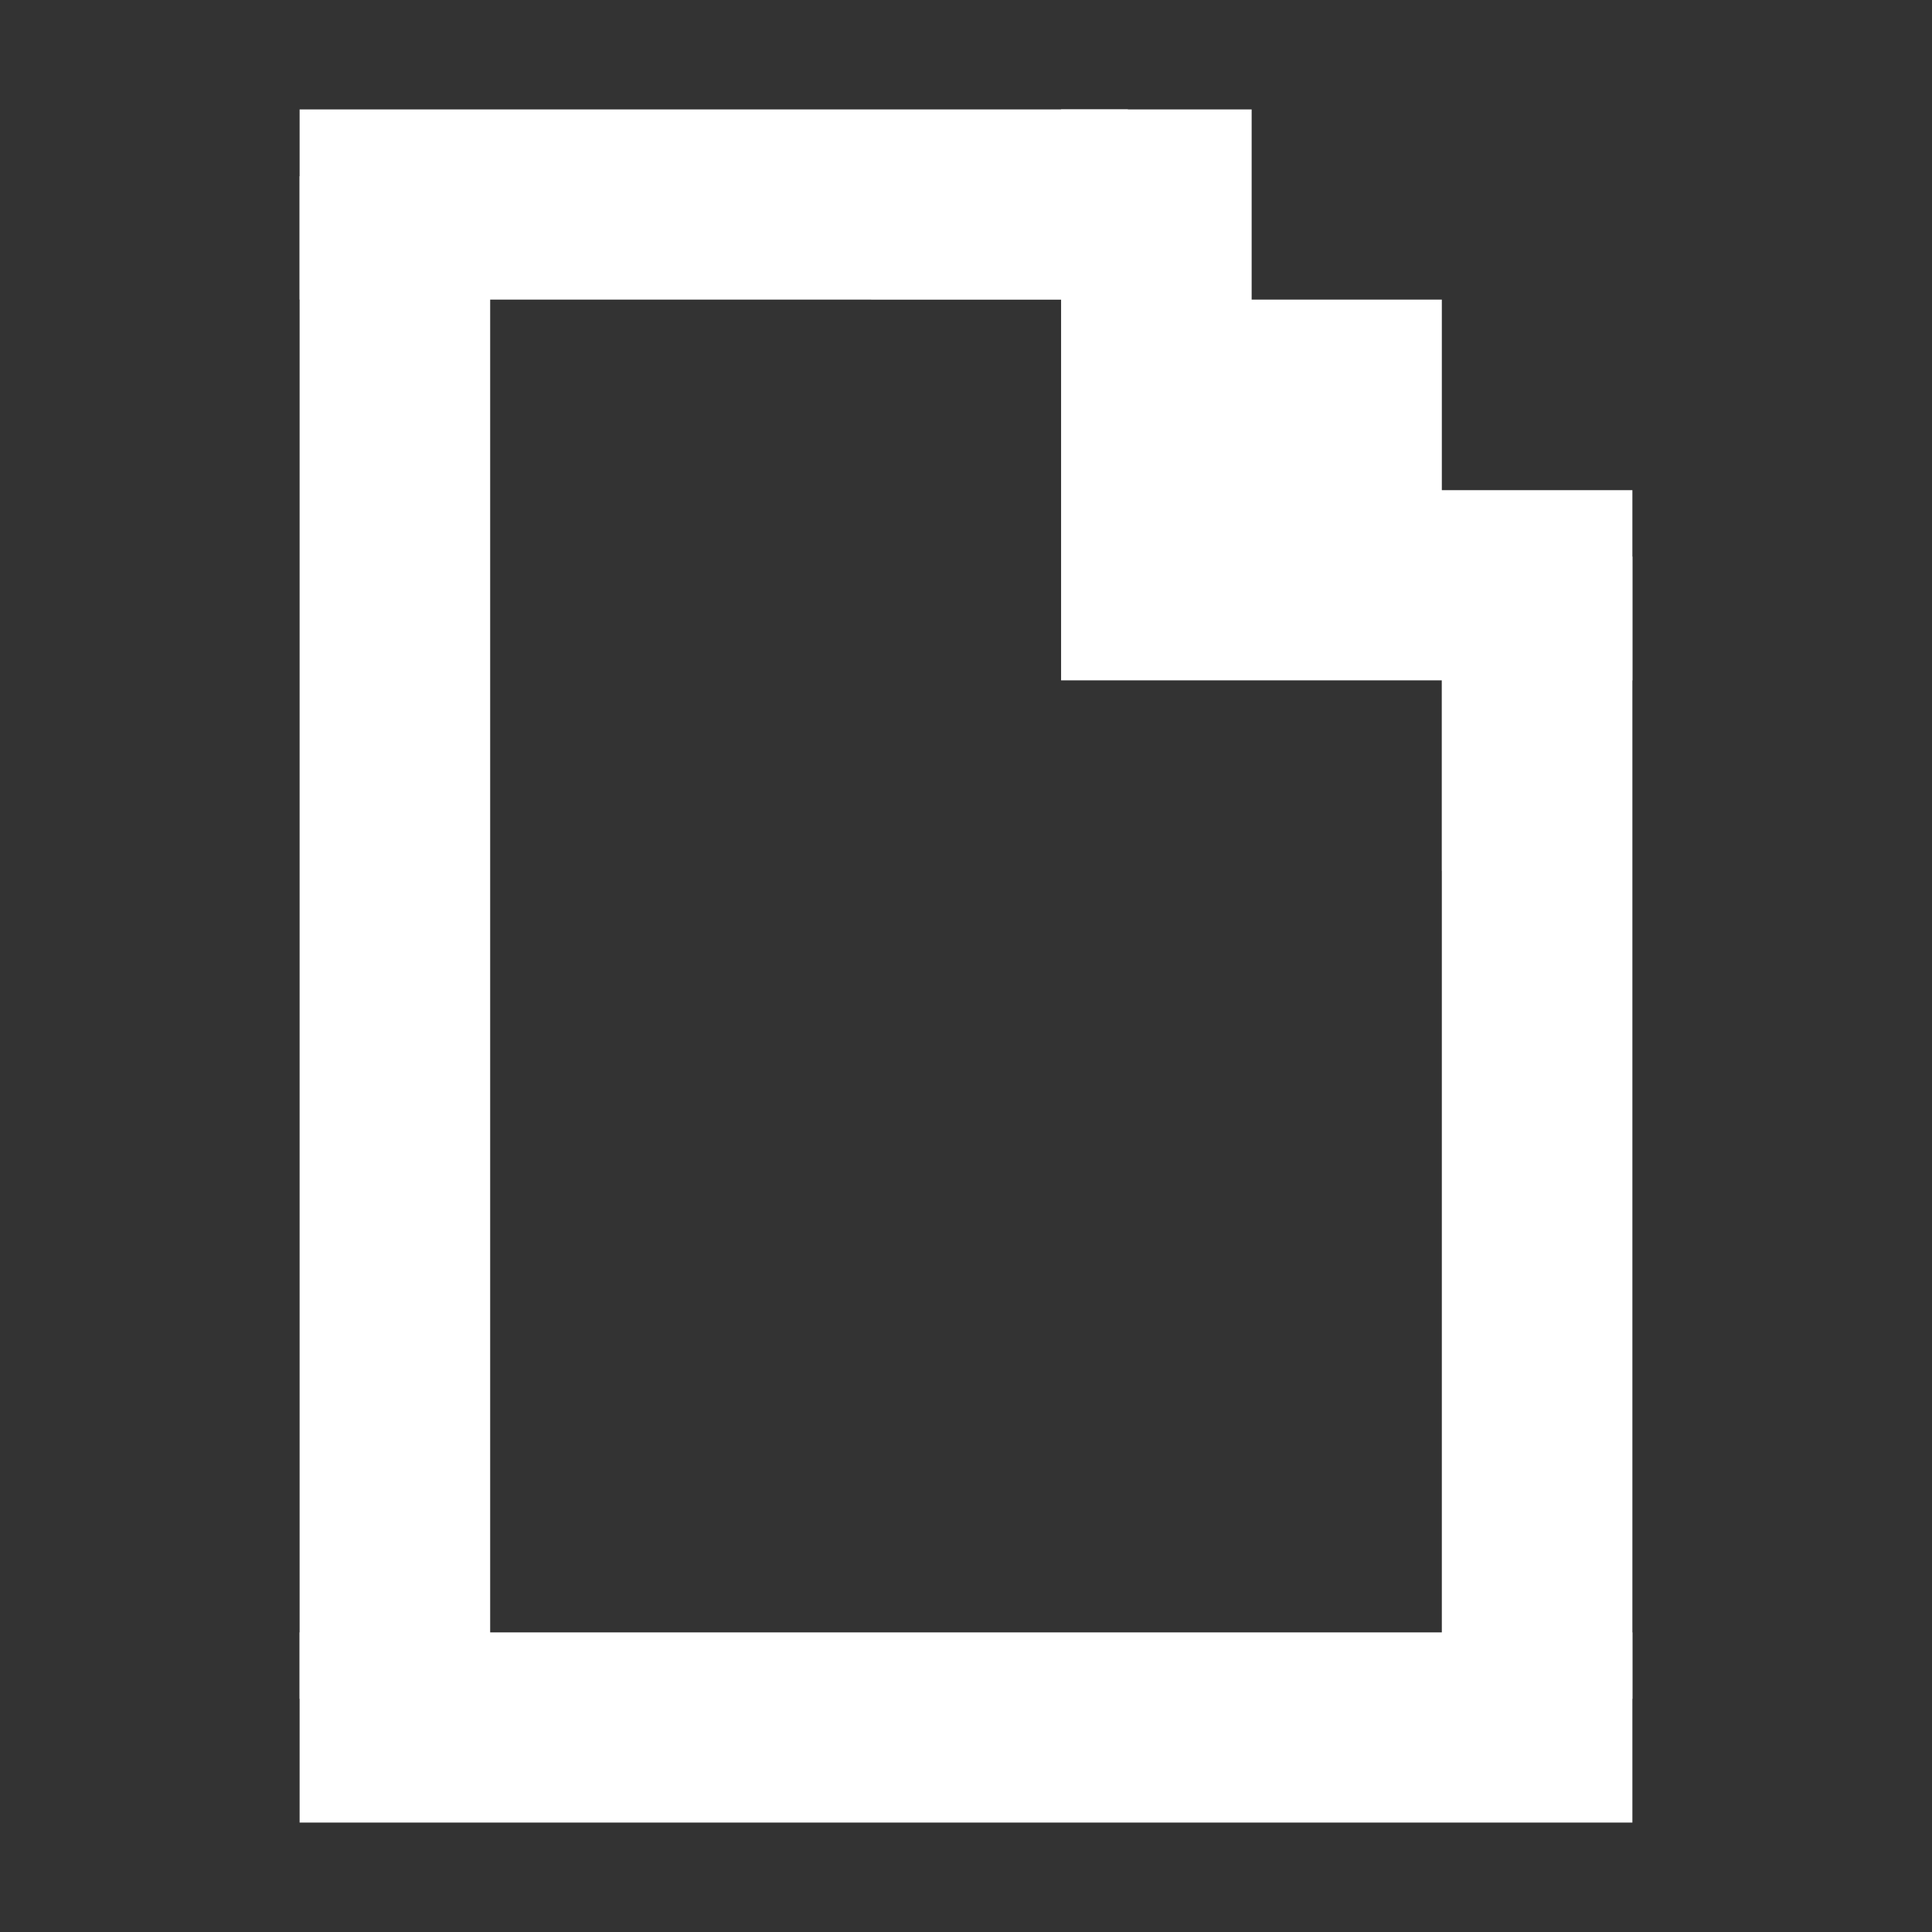
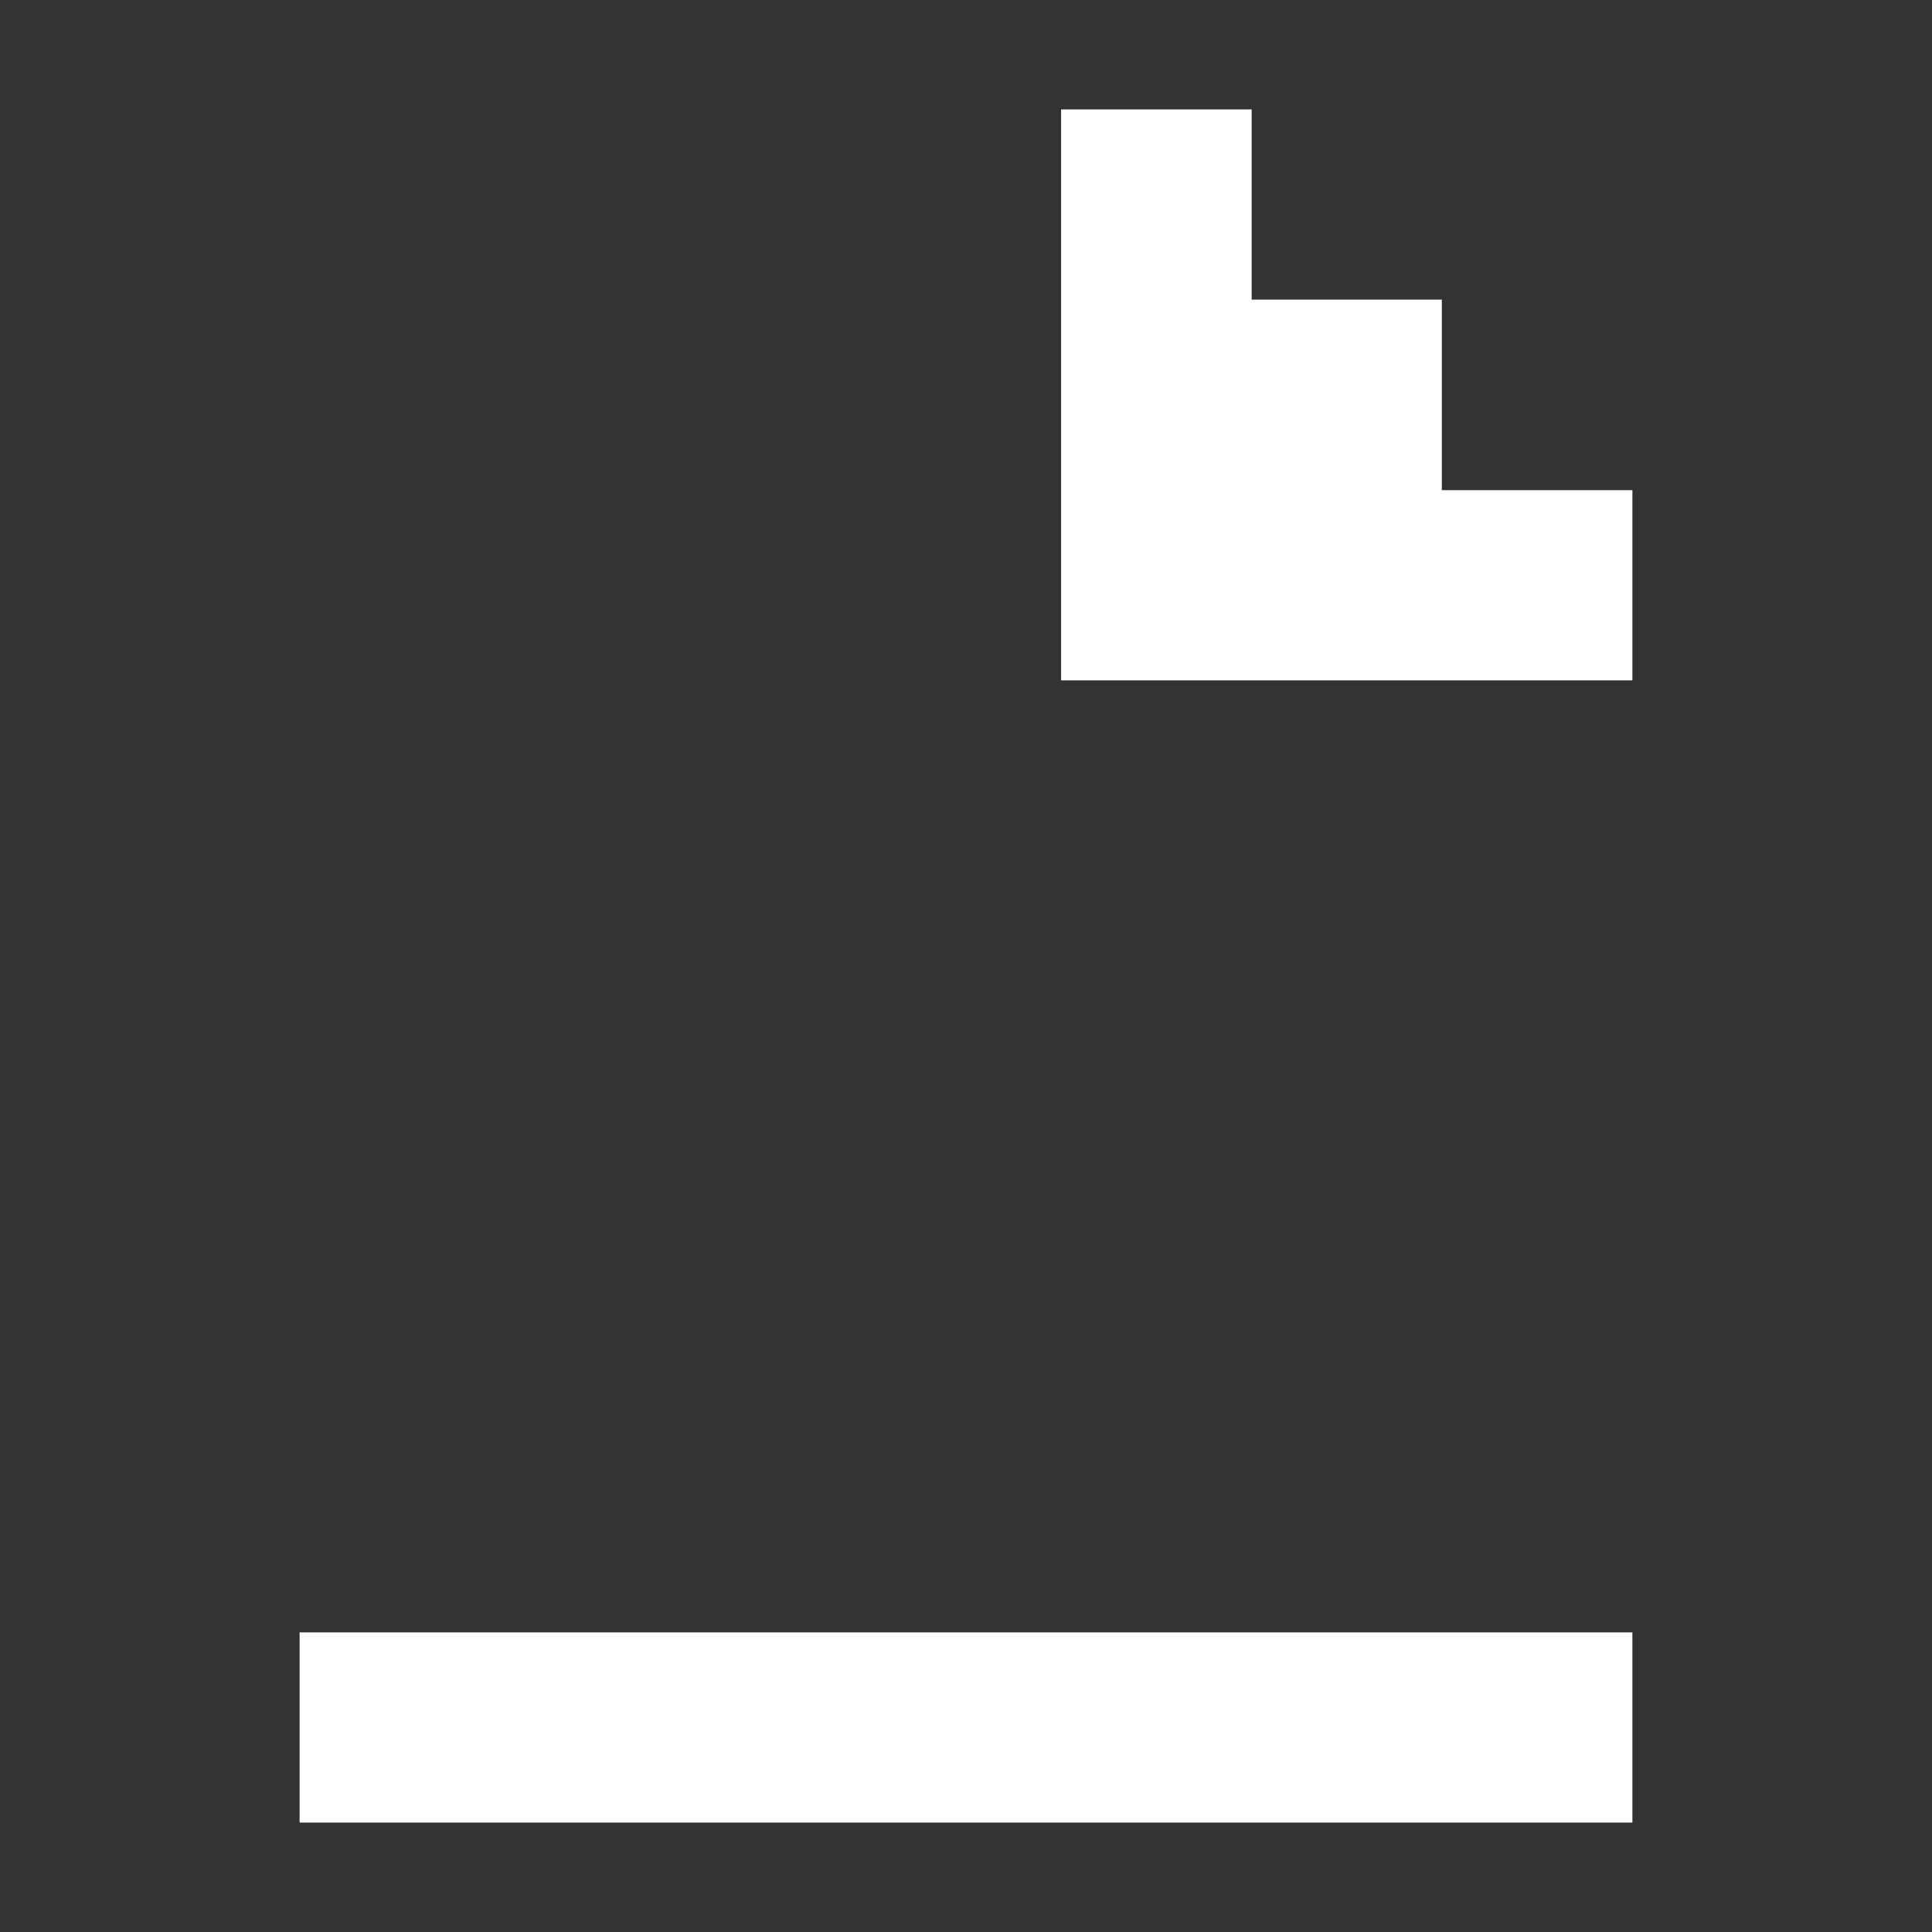
<svg xmlns="http://www.w3.org/2000/svg" version="1.1" id="Layer_1" x="0px" y="0px" viewBox="0 0 512 512" style="enable-background:new 0 0 512 512;" xml:space="preserve">
  <rect x="0" y="0" width="512" height="512" fill="#333333" stroke="none" />
  <style type="text/css">
	.st0{fill-rule:evenodd;clip-rule:evenodd;fill:#FFFFFF;}
	.st1{opacity:0.4;fill-rule:evenodd;clip-rule:evenodd;fill:#FFFFFF;}
</style>
  <g>
-     <polygon class="st0" points="79.4,46.7 79.4,102.6 79.4,160.3 79.4,217.9 79.4,275.6 79.4,333.2 79.4,390.9 79.4,450.2    129.9,450.2 129.9,390.9 129.9,333.2 129.9,275.6 129.9,217.9 129.9,160.3 129.9,102.6 129.9,46.7  " />
-     <polygon class="st0" points="382.1,147.5 382.1,206.4 382.1,266.9 382.1,327.5 382.1,388 382.1,450.2 432.6,450.2 432.6,388    432.6,327.5 432.6,266.9 432.6,206.4 432.6,147.5  " />
-     <polygon class="st0" points="249.7,29 192.9,29 136.2,29 79.4,29 79.4,79.4 136.2,79.4 192.9,79.4 249.7,79.4 298.9,79.4 298.9,29     " />
-     <polygon class="st1" points="230.8,79.4 306.4,79.4 281.2,29  " />
-     <polygon class="st1" points="432.6,180.3 382.1,155.1 382.1,230.8  " />
    <polygon class="st0" points="382.1,432.6 331.7,432.6 281.2,432.6 230.8,432.6 180.3,432.6 129.9,432.6 79.4,432.6 79.4,483    129.9,483 180.3,483 230.8,483 281.2,483 331.7,483 382.1,483 432.6,483 432.6,432.6  " />
    <polygon class="st0" points="382.1,129.9 382.1,79.4 331.7,79.4 331.7,29 281.2,29 281.2,70.2 281.2,120.6 281.2,180.3    331.7,180.3 382.1,180.3 432.6,180.3 432.6,129.9  " />
  </g>
</svg>